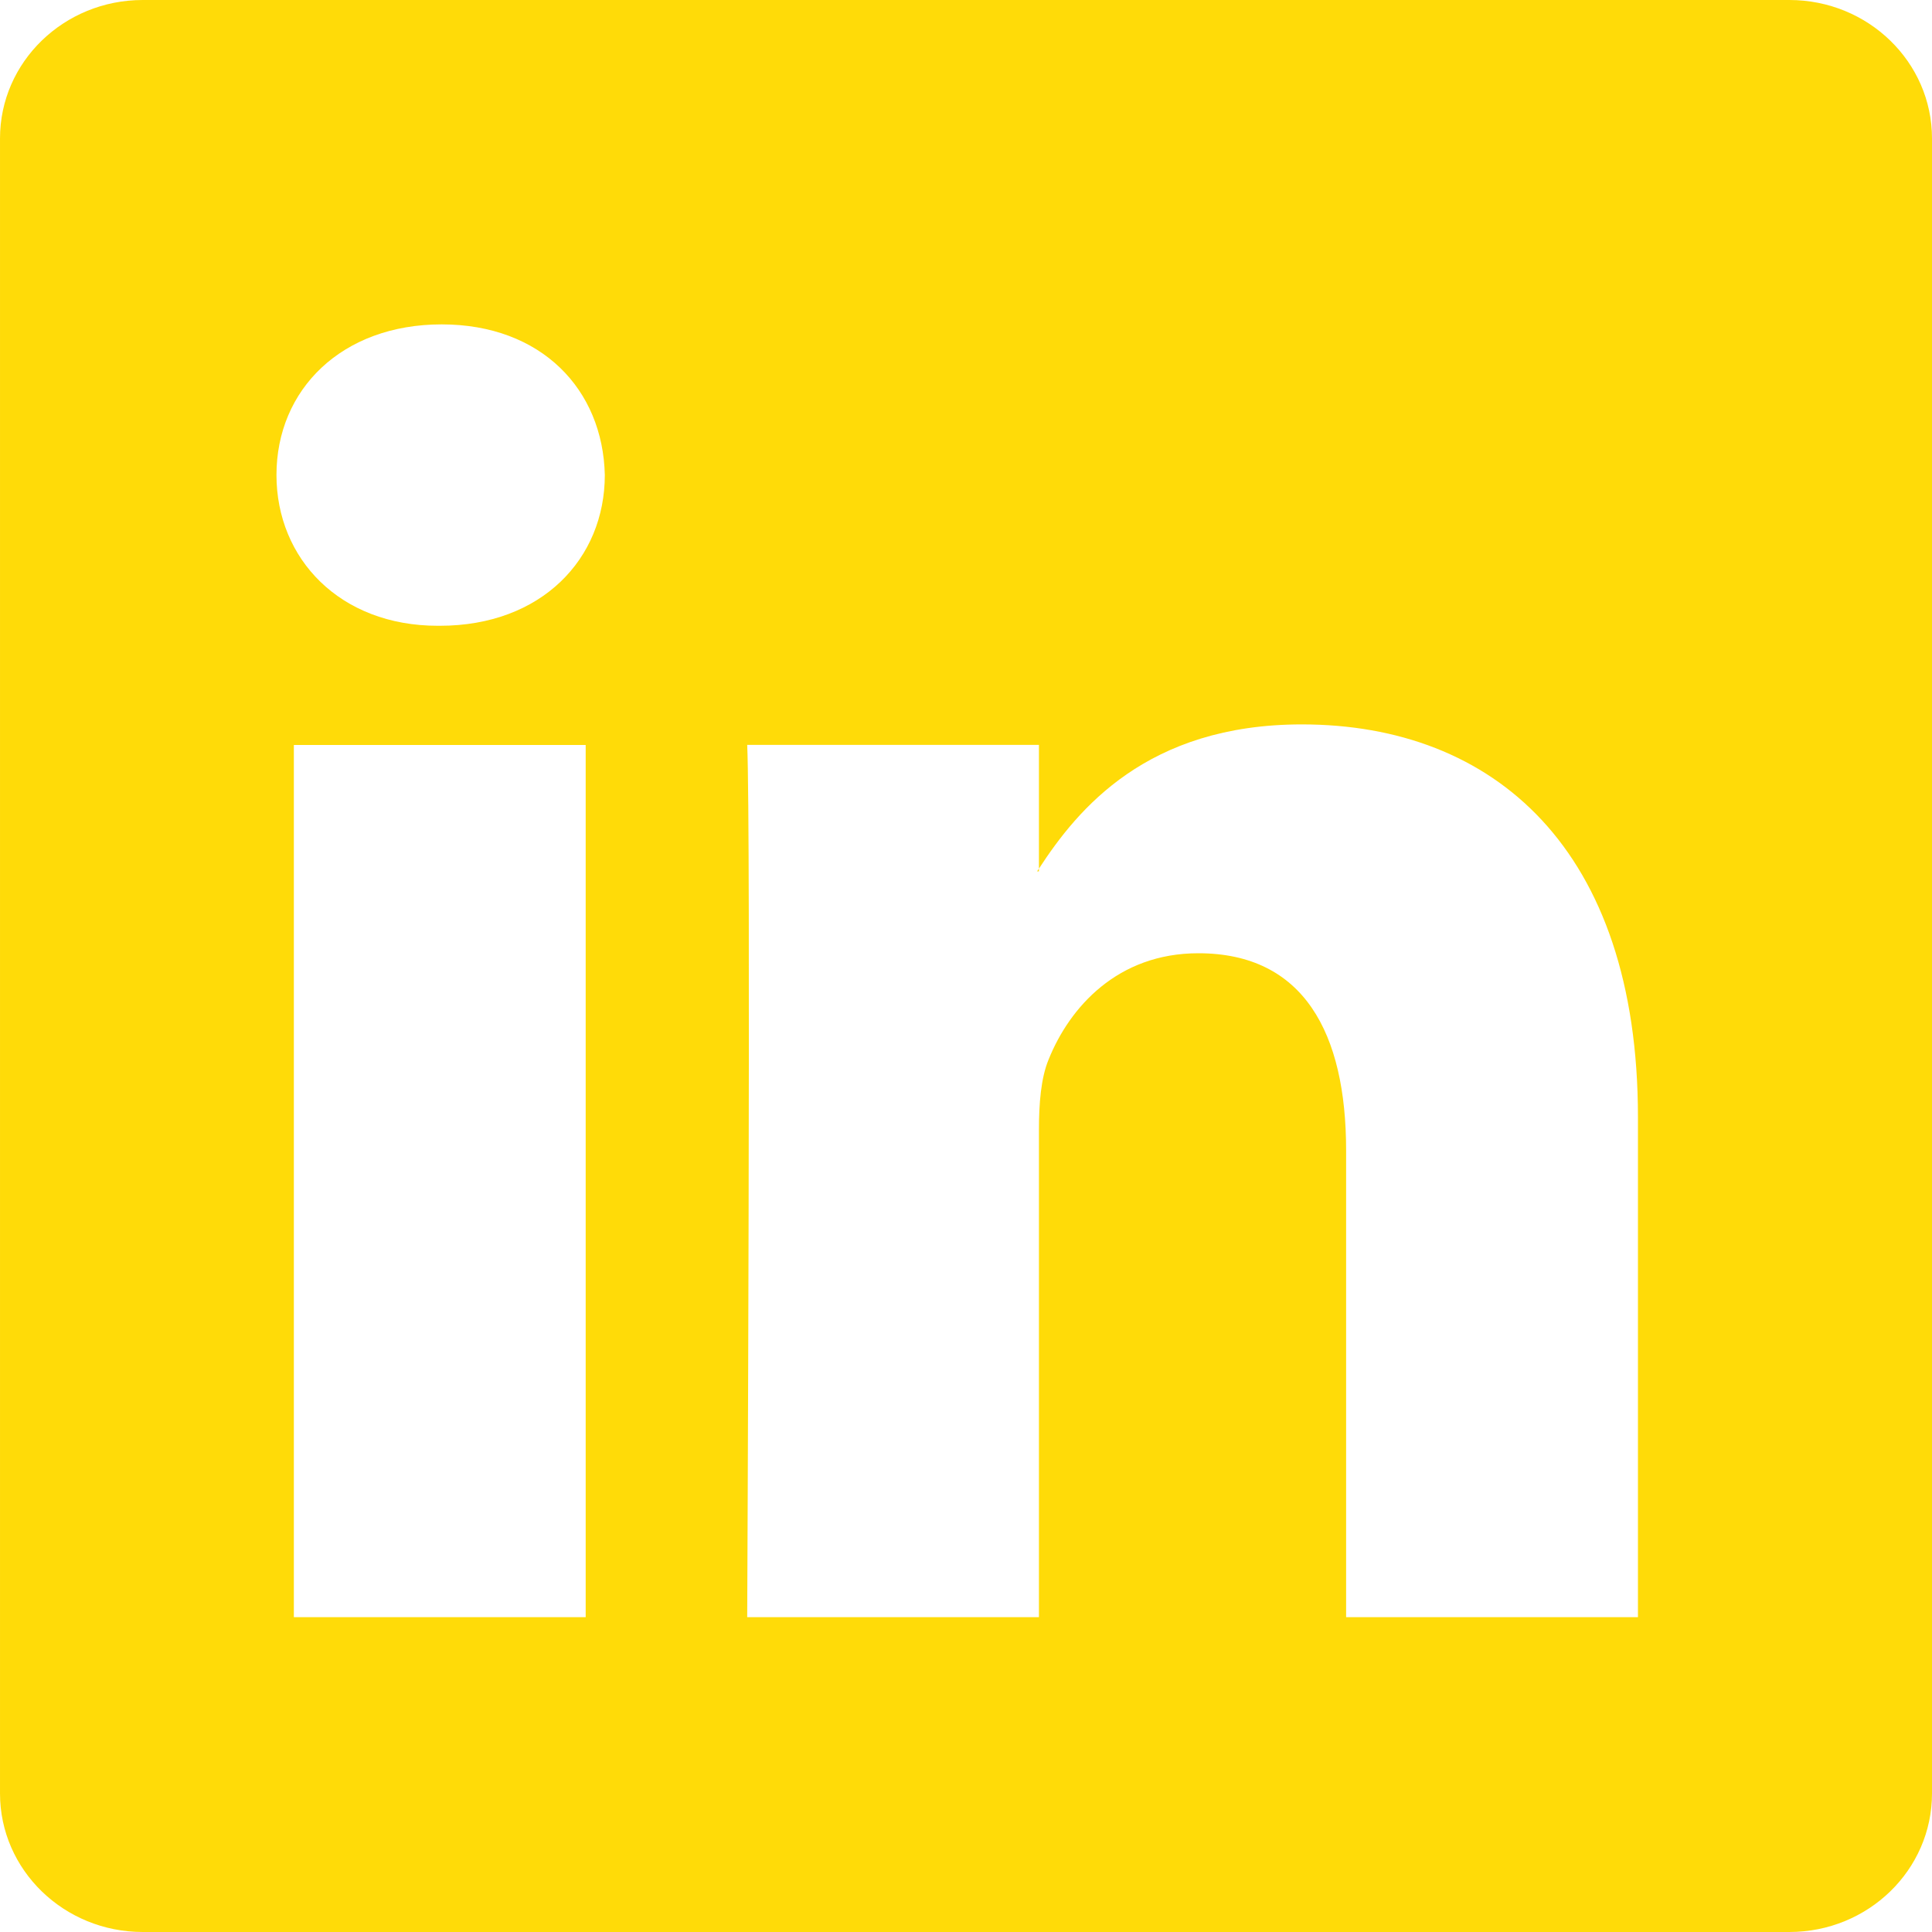
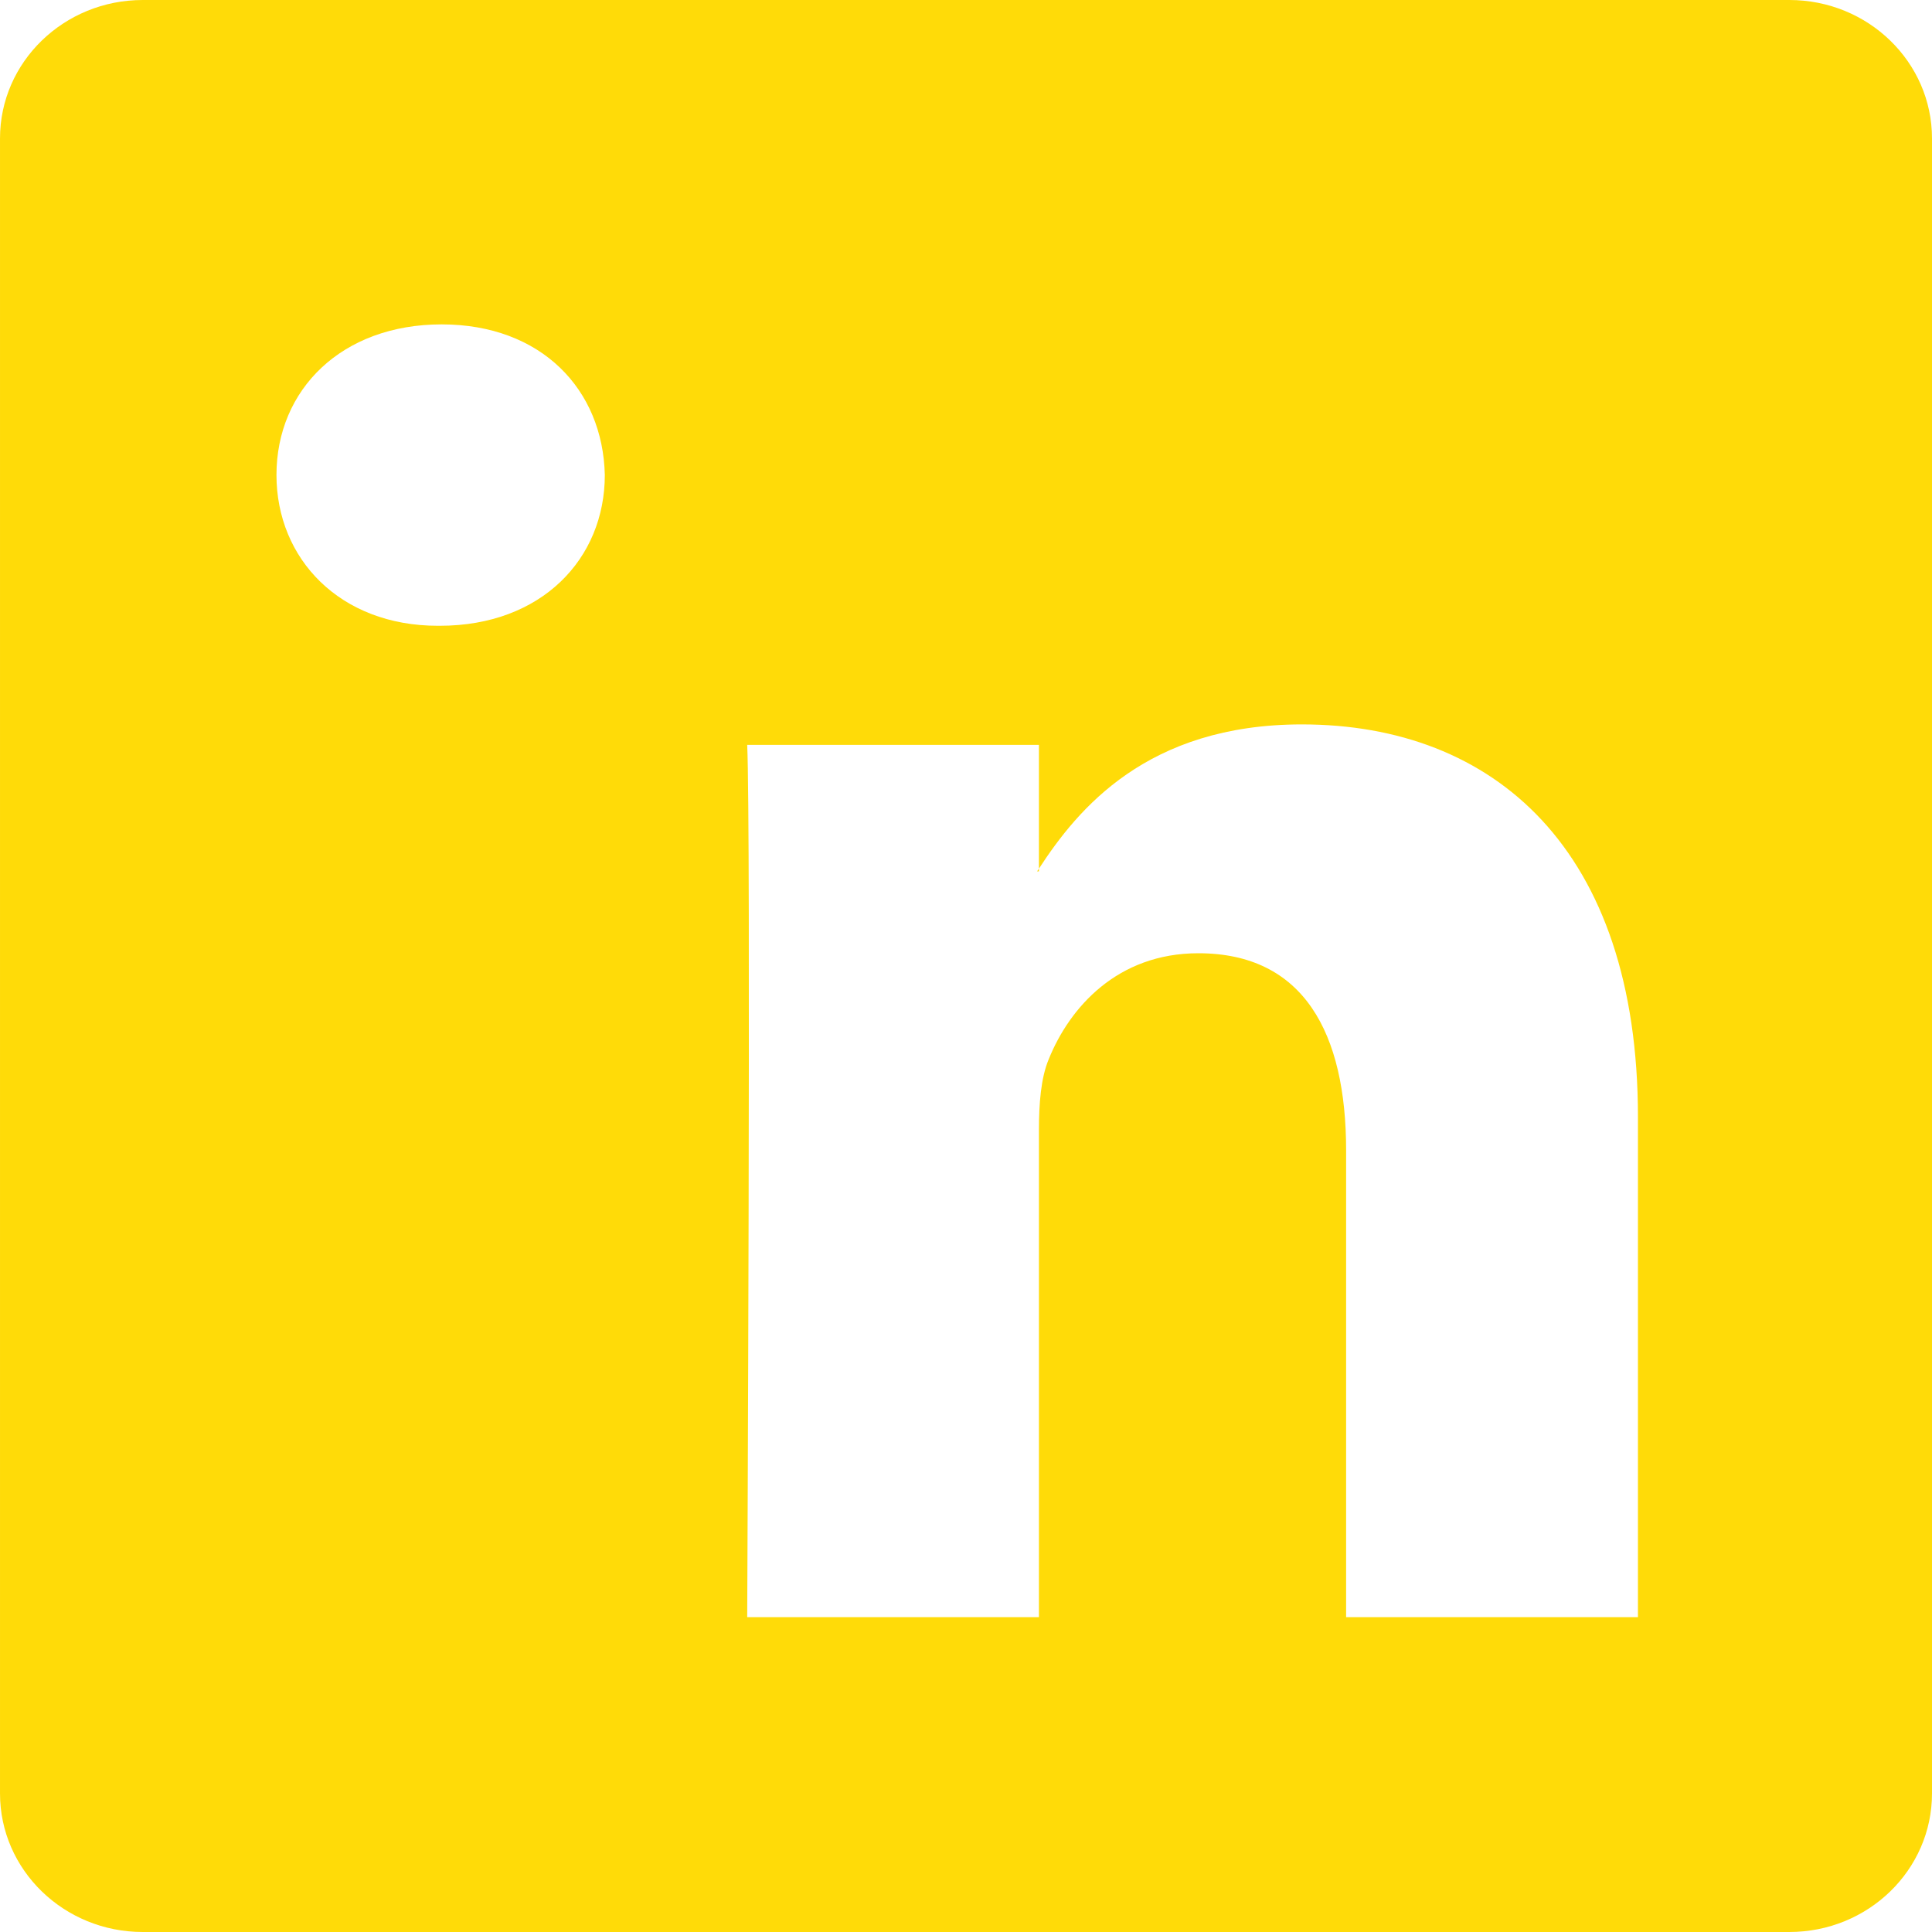
<svg xmlns="http://www.w3.org/2000/svg" width="20" height="20" viewBox="0 0 20 20" fill="none">
-   <path d="M18.523 0H1.478C0.662 0 6.10352e-05 0.641 6.10352e-05 1.433V18.566C6.10352e-05 19.358 0.662 20 1.478 20H18.523C19.339 20 20 19.358 20 18.566V1.433C20 0.642 19.339 0 18.523 0ZM6.063 16.741H3.042V7.712H6.063V16.741ZM4.553 6.478H4.532C3.519 6.478 2.862 5.785 2.862 4.917C2.862 4.032 3.538 3.358 4.572 3.358C5.605 3.358 6.241 4.032 6.261 4.917C6.261 5.785 5.606 6.478 4.553 6.478ZM16.956 16.741H13.935V11.91C13.935 10.696 13.498 9.868 12.405 9.868C11.569 9.868 11.073 10.427 10.856 10.966C10.775 11.159 10.755 11.428 10.755 11.697V16.741H7.735C7.735 16.741 7.774 8.558 7.735 7.711H10.755V8.992C11.156 8.376 11.873 7.499 13.477 7.499C15.465 7.499 16.956 8.789 16.956 11.564V16.741ZM10.736 9.02C10.741 9.012 10.748 9.002 10.755 8.992V9.02H10.736Z" fill="#FFDB08" />
+   <path d="M18.523 0H1.478C0.662 0 6.10352e-05 0.641 6.10352e-05 1.433V18.566C6.10352e-05 19.358 0.662 20 1.478 20H18.523C19.339 20 20 19.358 20 18.566V1.433C20 0.642 19.339 0 18.523 0ZM6.063 16.741V7.712H6.063V16.741ZM4.553 6.478H4.532C3.519 6.478 2.862 5.785 2.862 4.917C2.862 4.032 3.538 3.358 4.572 3.358C5.605 3.358 6.241 4.032 6.261 4.917C6.261 5.785 5.606 6.478 4.553 6.478ZM16.956 16.741H13.935V11.91C13.935 10.696 13.498 9.868 12.405 9.868C11.569 9.868 11.073 10.427 10.856 10.966C10.775 11.159 10.755 11.428 10.755 11.697V16.741H7.735C7.735 16.741 7.774 8.558 7.735 7.711H10.755V8.992C11.156 8.376 11.873 7.499 13.477 7.499C15.465 7.499 16.956 8.789 16.956 11.564V16.741ZM10.736 9.02C10.741 9.012 10.748 9.002 10.755 8.992V9.02H10.736Z" fill="#FFDB08" />
</svg>